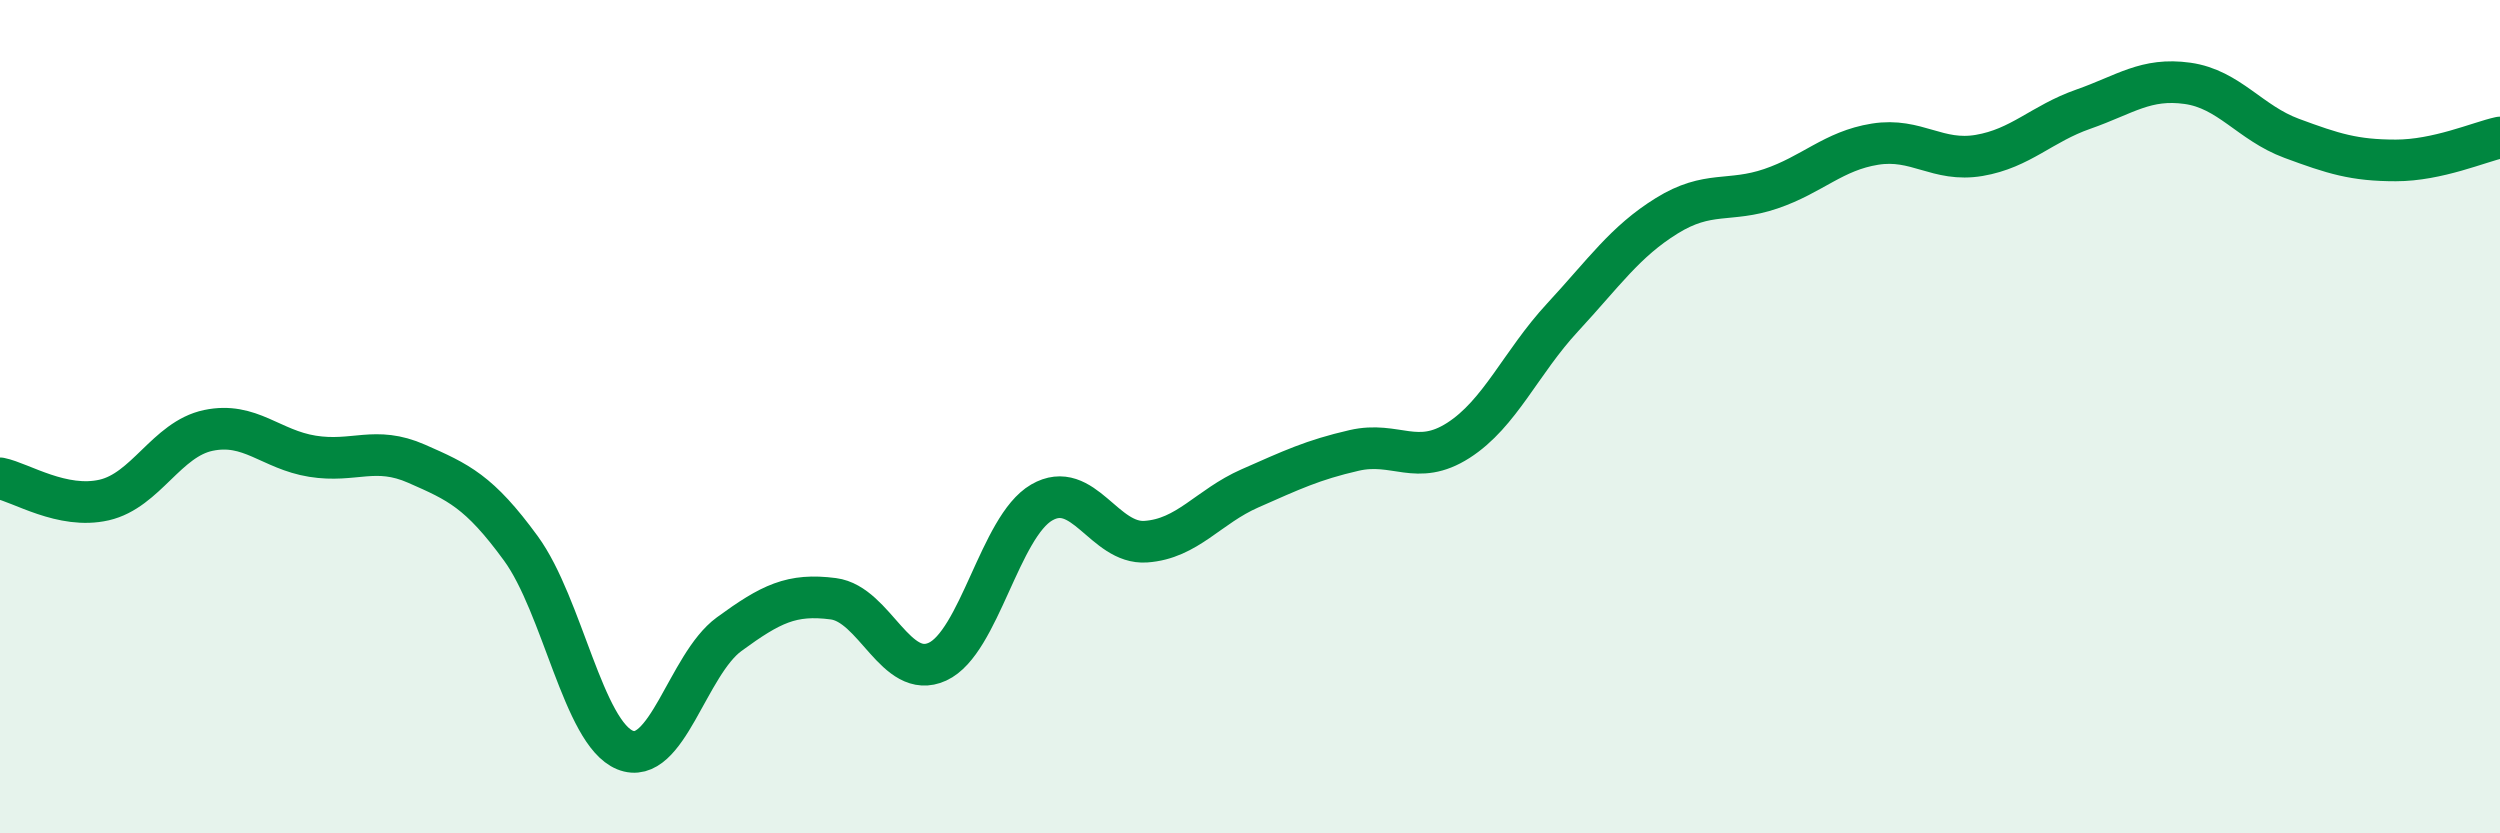
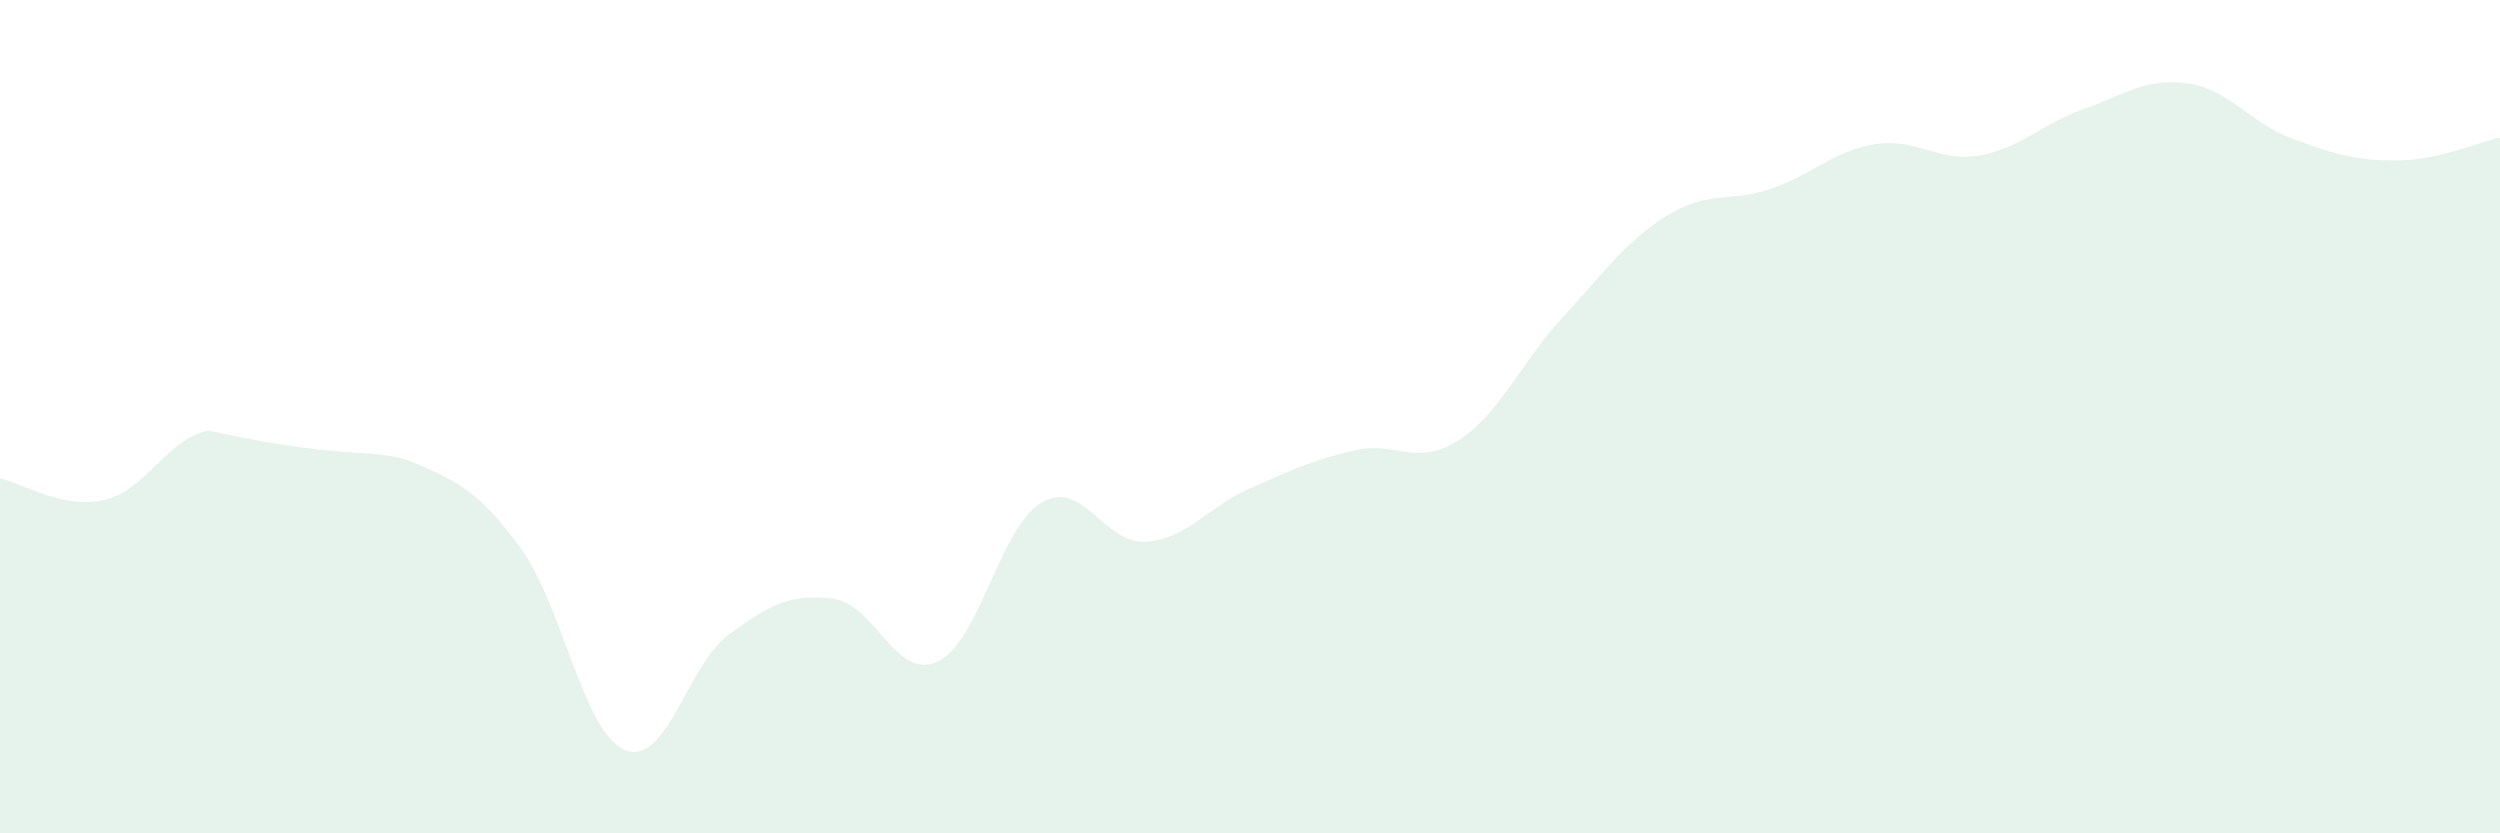
<svg xmlns="http://www.w3.org/2000/svg" width="60" height="20" viewBox="0 0 60 20">
-   <path d="M 0,11.48 C 0.5,11.58 1.5,12.23 2.5,12 C 3.5,11.77 4,10.54 5,10.33 C 6,10.12 6.5,10.79 7.5,10.95 C 8.5,11.11 9,10.69 10,11.13 C 11,11.57 11.5,11.79 12.5,13.16 C 13.5,14.53 14,17.59 15,18 C 16,18.41 16.5,15.95 17.5,15.22 C 18.5,14.49 19,14.24 20,14.37 C 21,14.5 21.5,16.34 22.5,15.88 C 23.5,15.42 24,12.64 25,12.06 C 26,11.48 26.5,13.07 27.5,13 C 28.5,12.93 29,12.16 30,11.72 C 31,11.28 31.5,11.04 32.5,10.81 C 33.5,10.58 34,11.21 35,10.57 C 36,9.93 36.5,8.7 37.5,7.62 C 38.5,6.54 39,5.8 40,5.18 C 41,4.56 41.5,4.87 42.5,4.53 C 43.5,4.19 44,3.62 45,3.46 C 46,3.3 46.5,3.9 47.5,3.73 C 48.5,3.56 49,2.97 50,2.62 C 51,2.27 51.5,1.86 52.5,2 C 53.5,2.14 54,2.95 55,3.32 C 56,3.69 56.5,3.85 57.5,3.85 C 58.5,3.85 59.5,3.41 60,3.3L60 20L0 20Z" fill="#008740" opacity="0.1" stroke-linecap="round" stroke-linejoin="round" />
-   <path d="M 0,11.48 C 0.5,11.58 1.5,12.23 2.5,12 C 3.5,11.77 4,10.54 5,10.33 C 6,10.12 6.5,10.79 7.5,10.95 C 8.5,11.11 9,10.69 10,11.13 C 11,11.57 11.5,11.79 12.5,13.16 C 13.5,14.53 14,17.59 15,18 C 16,18.41 16.5,15.95 17.5,15.22 C 18.5,14.49 19,14.24 20,14.37 C 21,14.5 21.5,16.34 22.5,15.88 C 23.5,15.42 24,12.64 25,12.06 C 26,11.48 26.5,13.07 27.5,13 C 28.5,12.93 29,12.16 30,11.72 C 31,11.28 31.5,11.04 32.5,10.81 C 33.5,10.58 34,11.21 35,10.57 C 36,9.93 36.5,8.7 37.5,7.62 C 38.5,6.54 39,5.8 40,5.18 C 41,4.56 41.5,4.87 42.5,4.53 C 43.5,4.19 44,3.62 45,3.46 C 46,3.3 46.5,3.9 47.5,3.73 C 48.5,3.56 49,2.97 50,2.62 C 51,2.27 51.5,1.86 52.5,2 C 53.5,2.14 54,2.95 55,3.32 C 56,3.69 56.5,3.85 57.5,3.85 C 58.5,3.85 59.5,3.41 60,3.3" stroke="#008740" stroke-width="1" fill="none" stroke-linecap="round" stroke-linejoin="round" />
+   <path d="M 0,11.48 C 0.5,11.58 1.5,12.23 2.5,12 C 3.5,11.77 4,10.54 5,10.33 C 8.5,11.11 9,10.69 10,11.13 C 11,11.57 11.5,11.79 12.5,13.16 C 13.5,14.53 14,17.59 15,18 C 16,18.41 16.5,15.95 17.5,15.22 C 18.5,14.49 19,14.24 20,14.37 C 21,14.5 21.5,16.34 22.5,15.88 C 23.5,15.42 24,12.64 25,12.06 C 26,11.48 26.5,13.07 27.5,13 C 28.5,12.93 29,12.16 30,11.72 C 31,11.28 31.5,11.04 32.5,10.81 C 33.5,10.58 34,11.21 35,10.57 C 36,9.93 36.5,8.7 37.5,7.62 C 38.5,6.54 39,5.8 40,5.18 C 41,4.56 41.5,4.87 42.5,4.53 C 43.5,4.19 44,3.62 45,3.46 C 46,3.3 46.5,3.9 47.5,3.73 C 48.5,3.56 49,2.97 50,2.62 C 51,2.27 51.5,1.86 52.5,2 C 53.5,2.14 54,2.95 55,3.32 C 56,3.69 56.5,3.85 57.5,3.85 C 58.5,3.85 59.5,3.41 60,3.3L60 20L0 20Z" fill="#008740" opacity="0.1" stroke-linecap="round" stroke-linejoin="round" />
</svg>